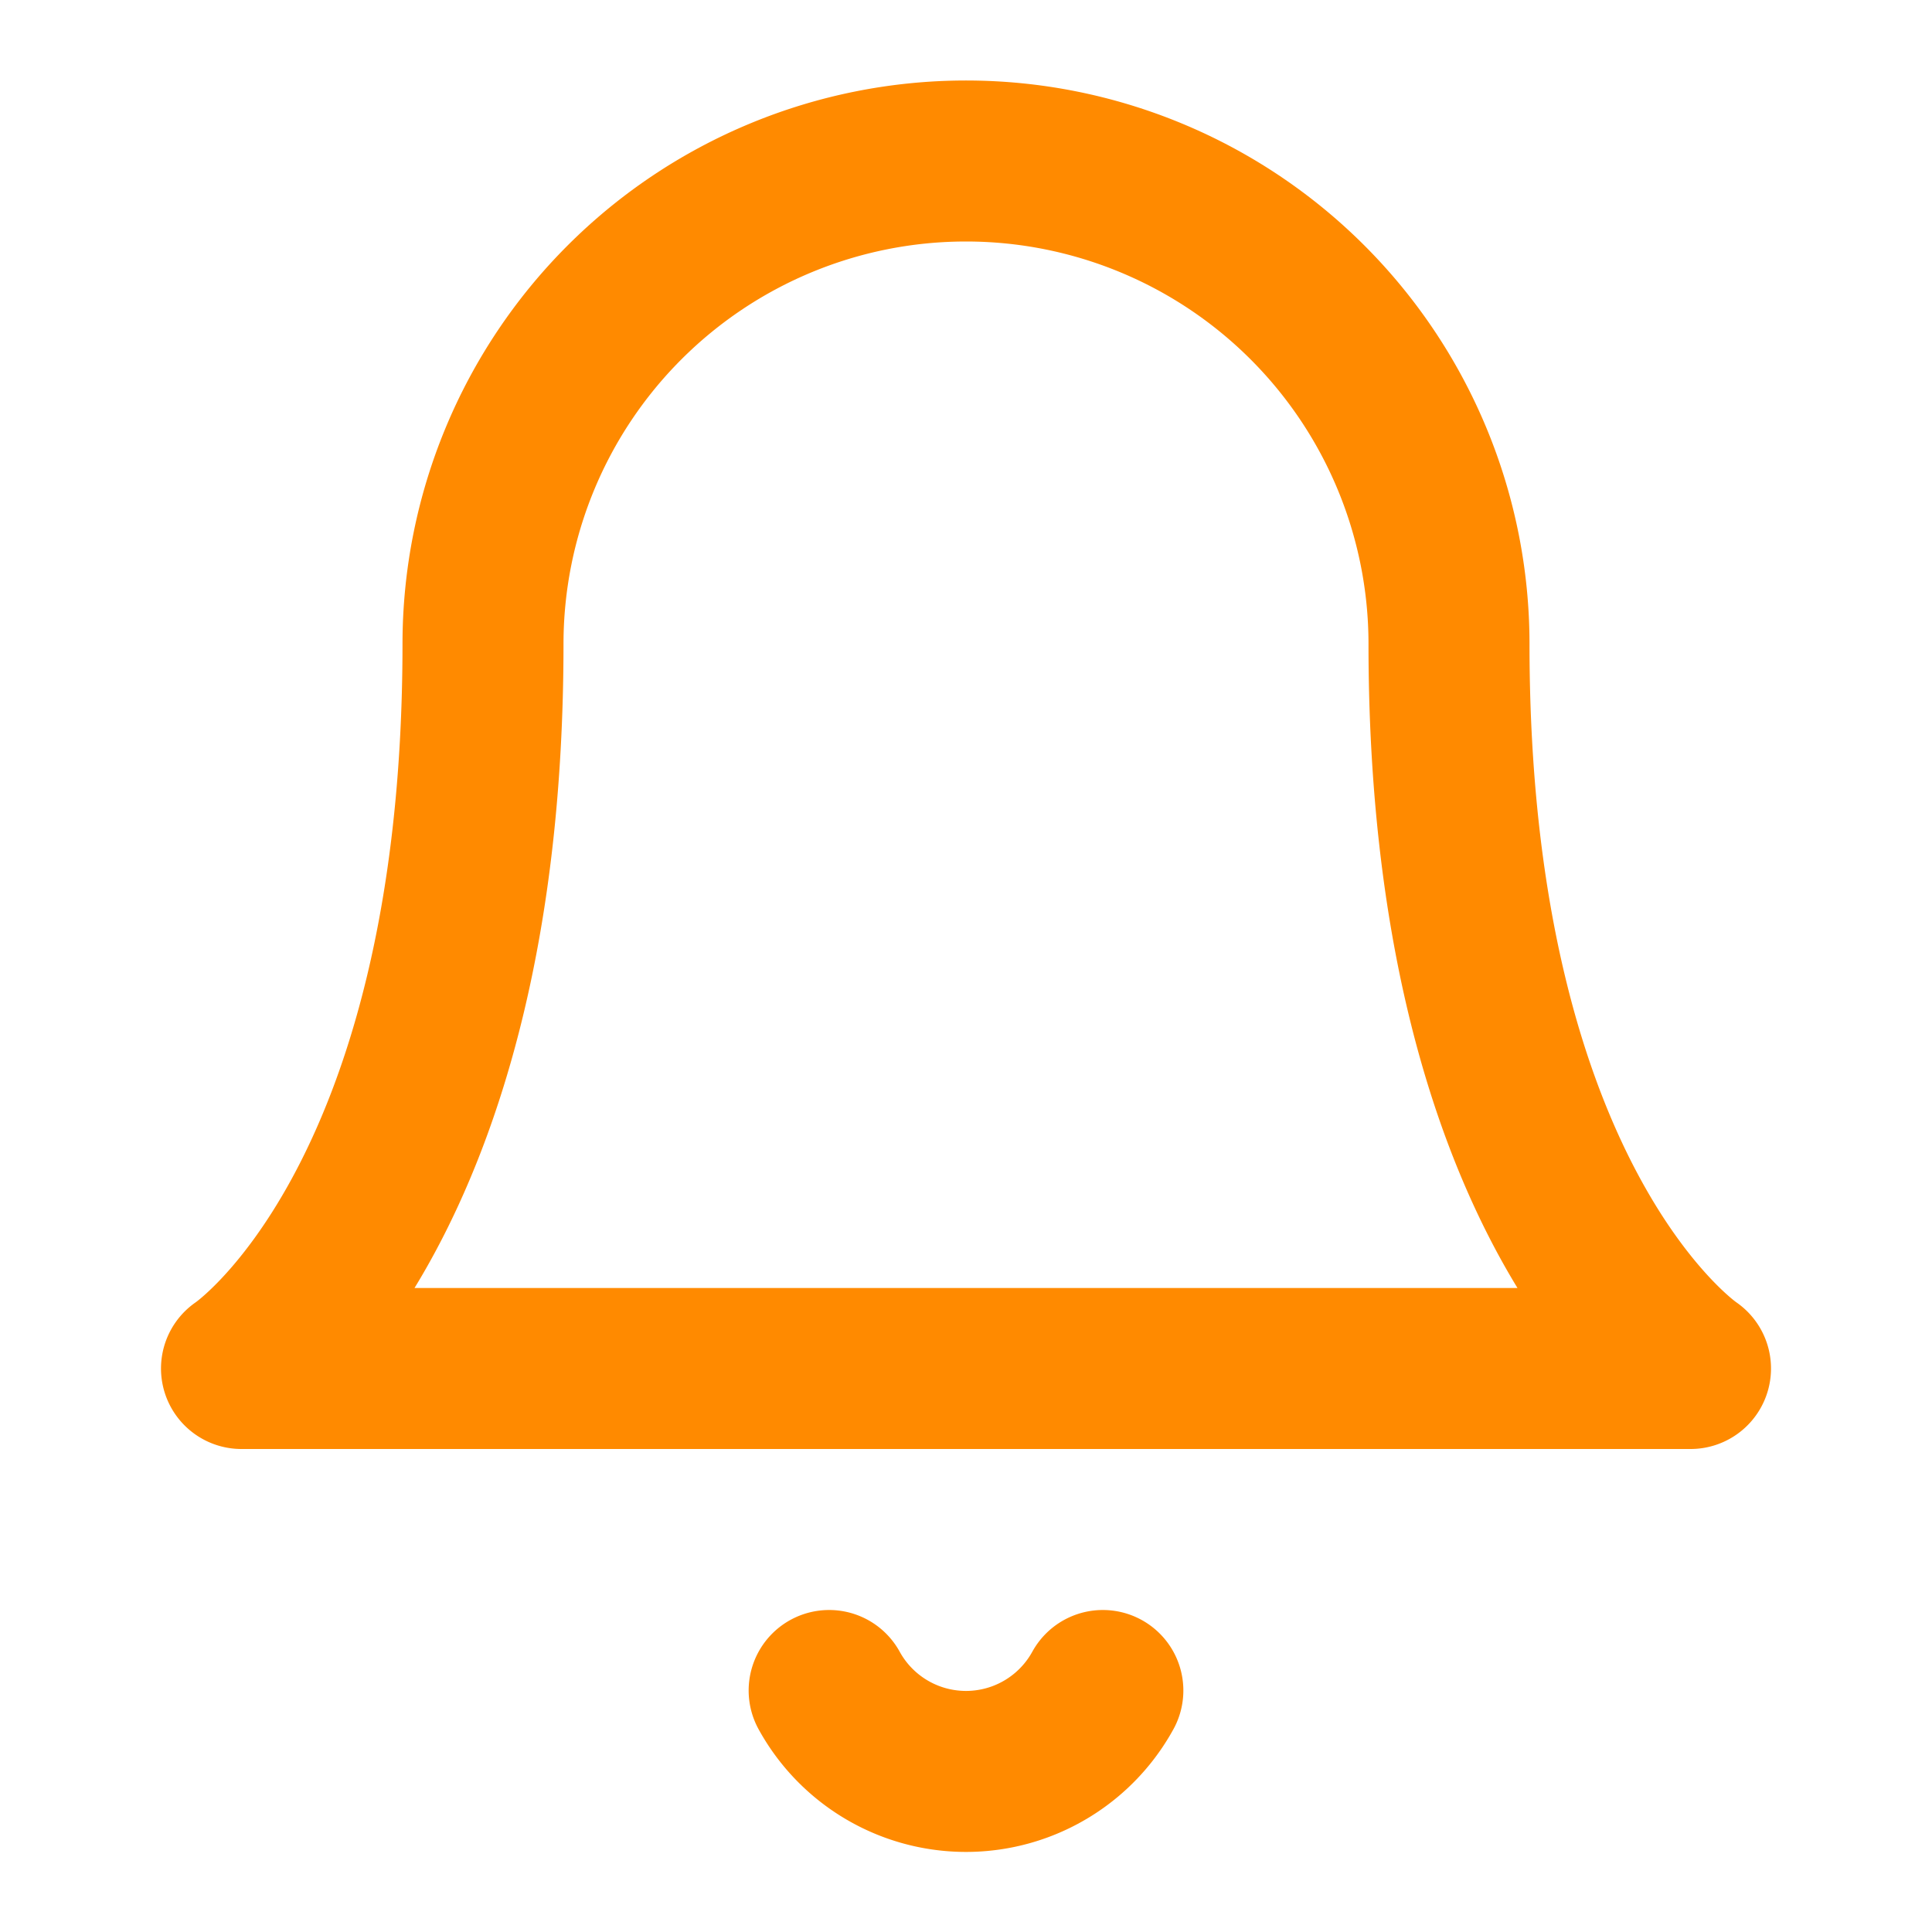
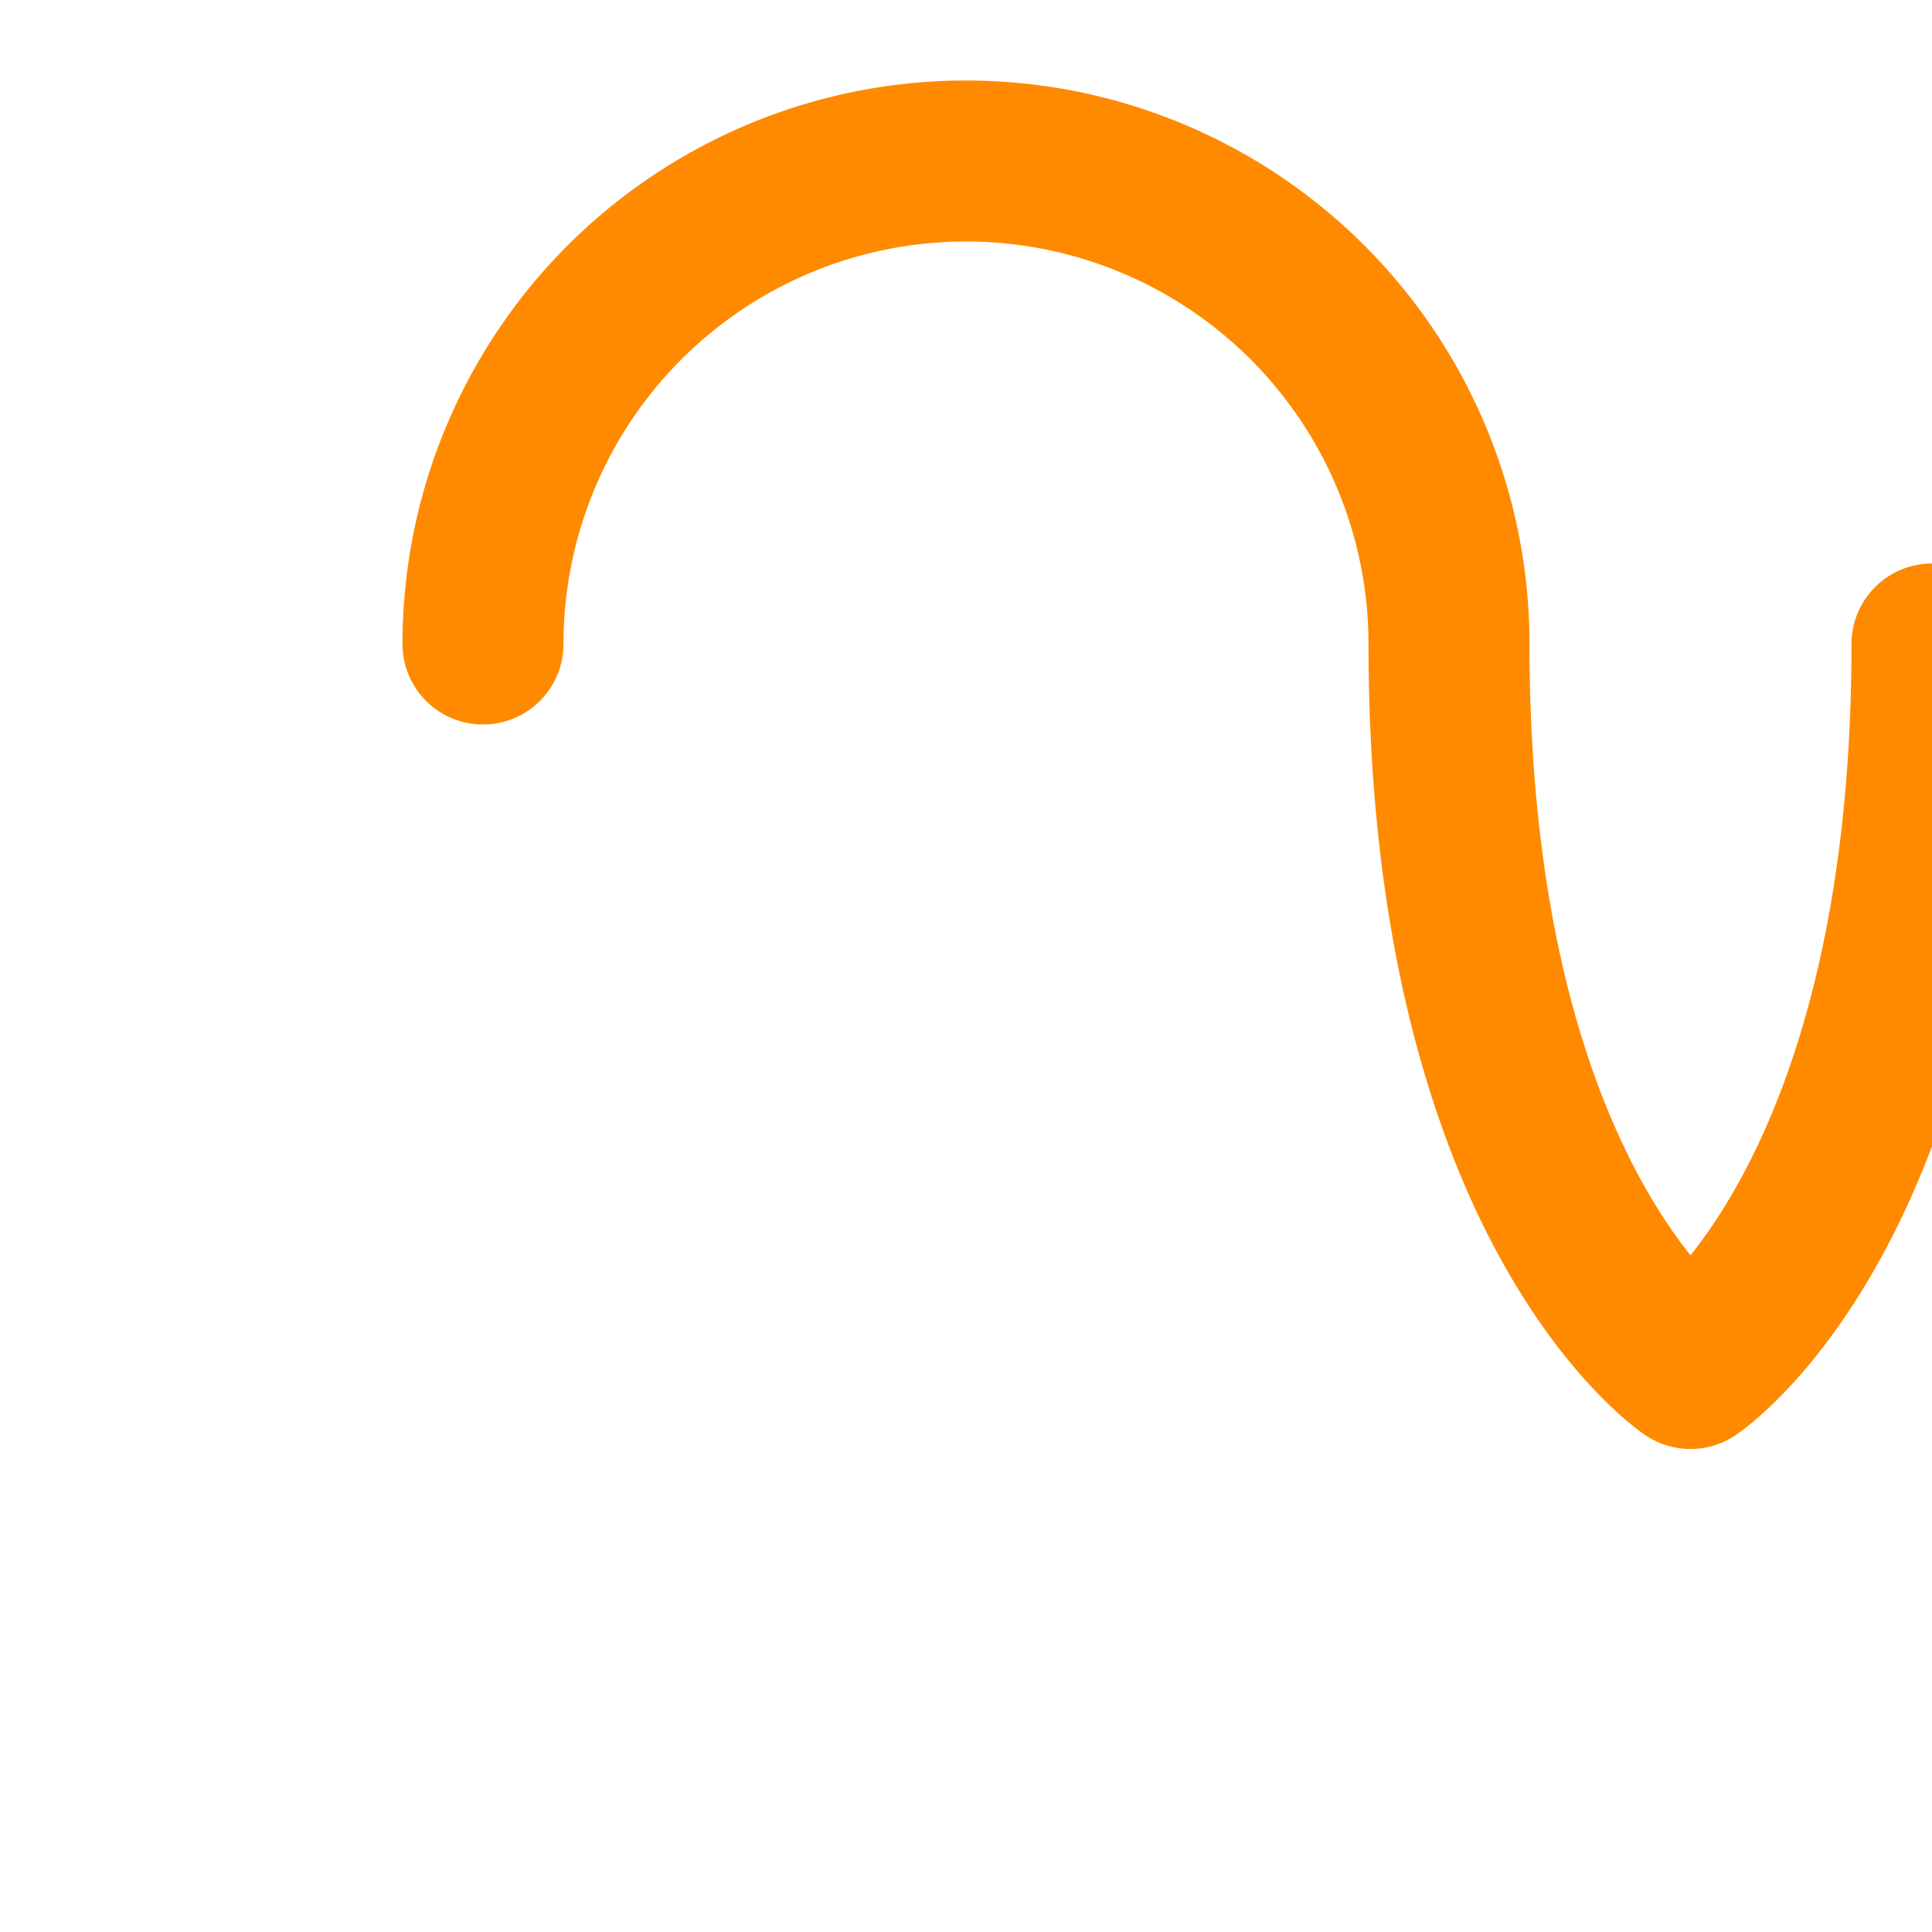
<svg xmlns="http://www.w3.org/2000/svg" width="24" height="24" viewBox="0 0 24 24" fill="none" stroke="#FF8A00" stroke-width="2" stroke-linecap="round" stroke-linejoin="round">
-   <path d="M6 8a6 6 0 0 1 12 0c0 7 3 9 3 9H3s3-2 3-9" />
-   <path d="M10.3 21a1.94 1.94 0 0 0 3.4 0" />
+   <path d="M6 8a6 6 0 0 1 12 0c0 7 3 9 3 9s3-2 3-9" />
</svg>